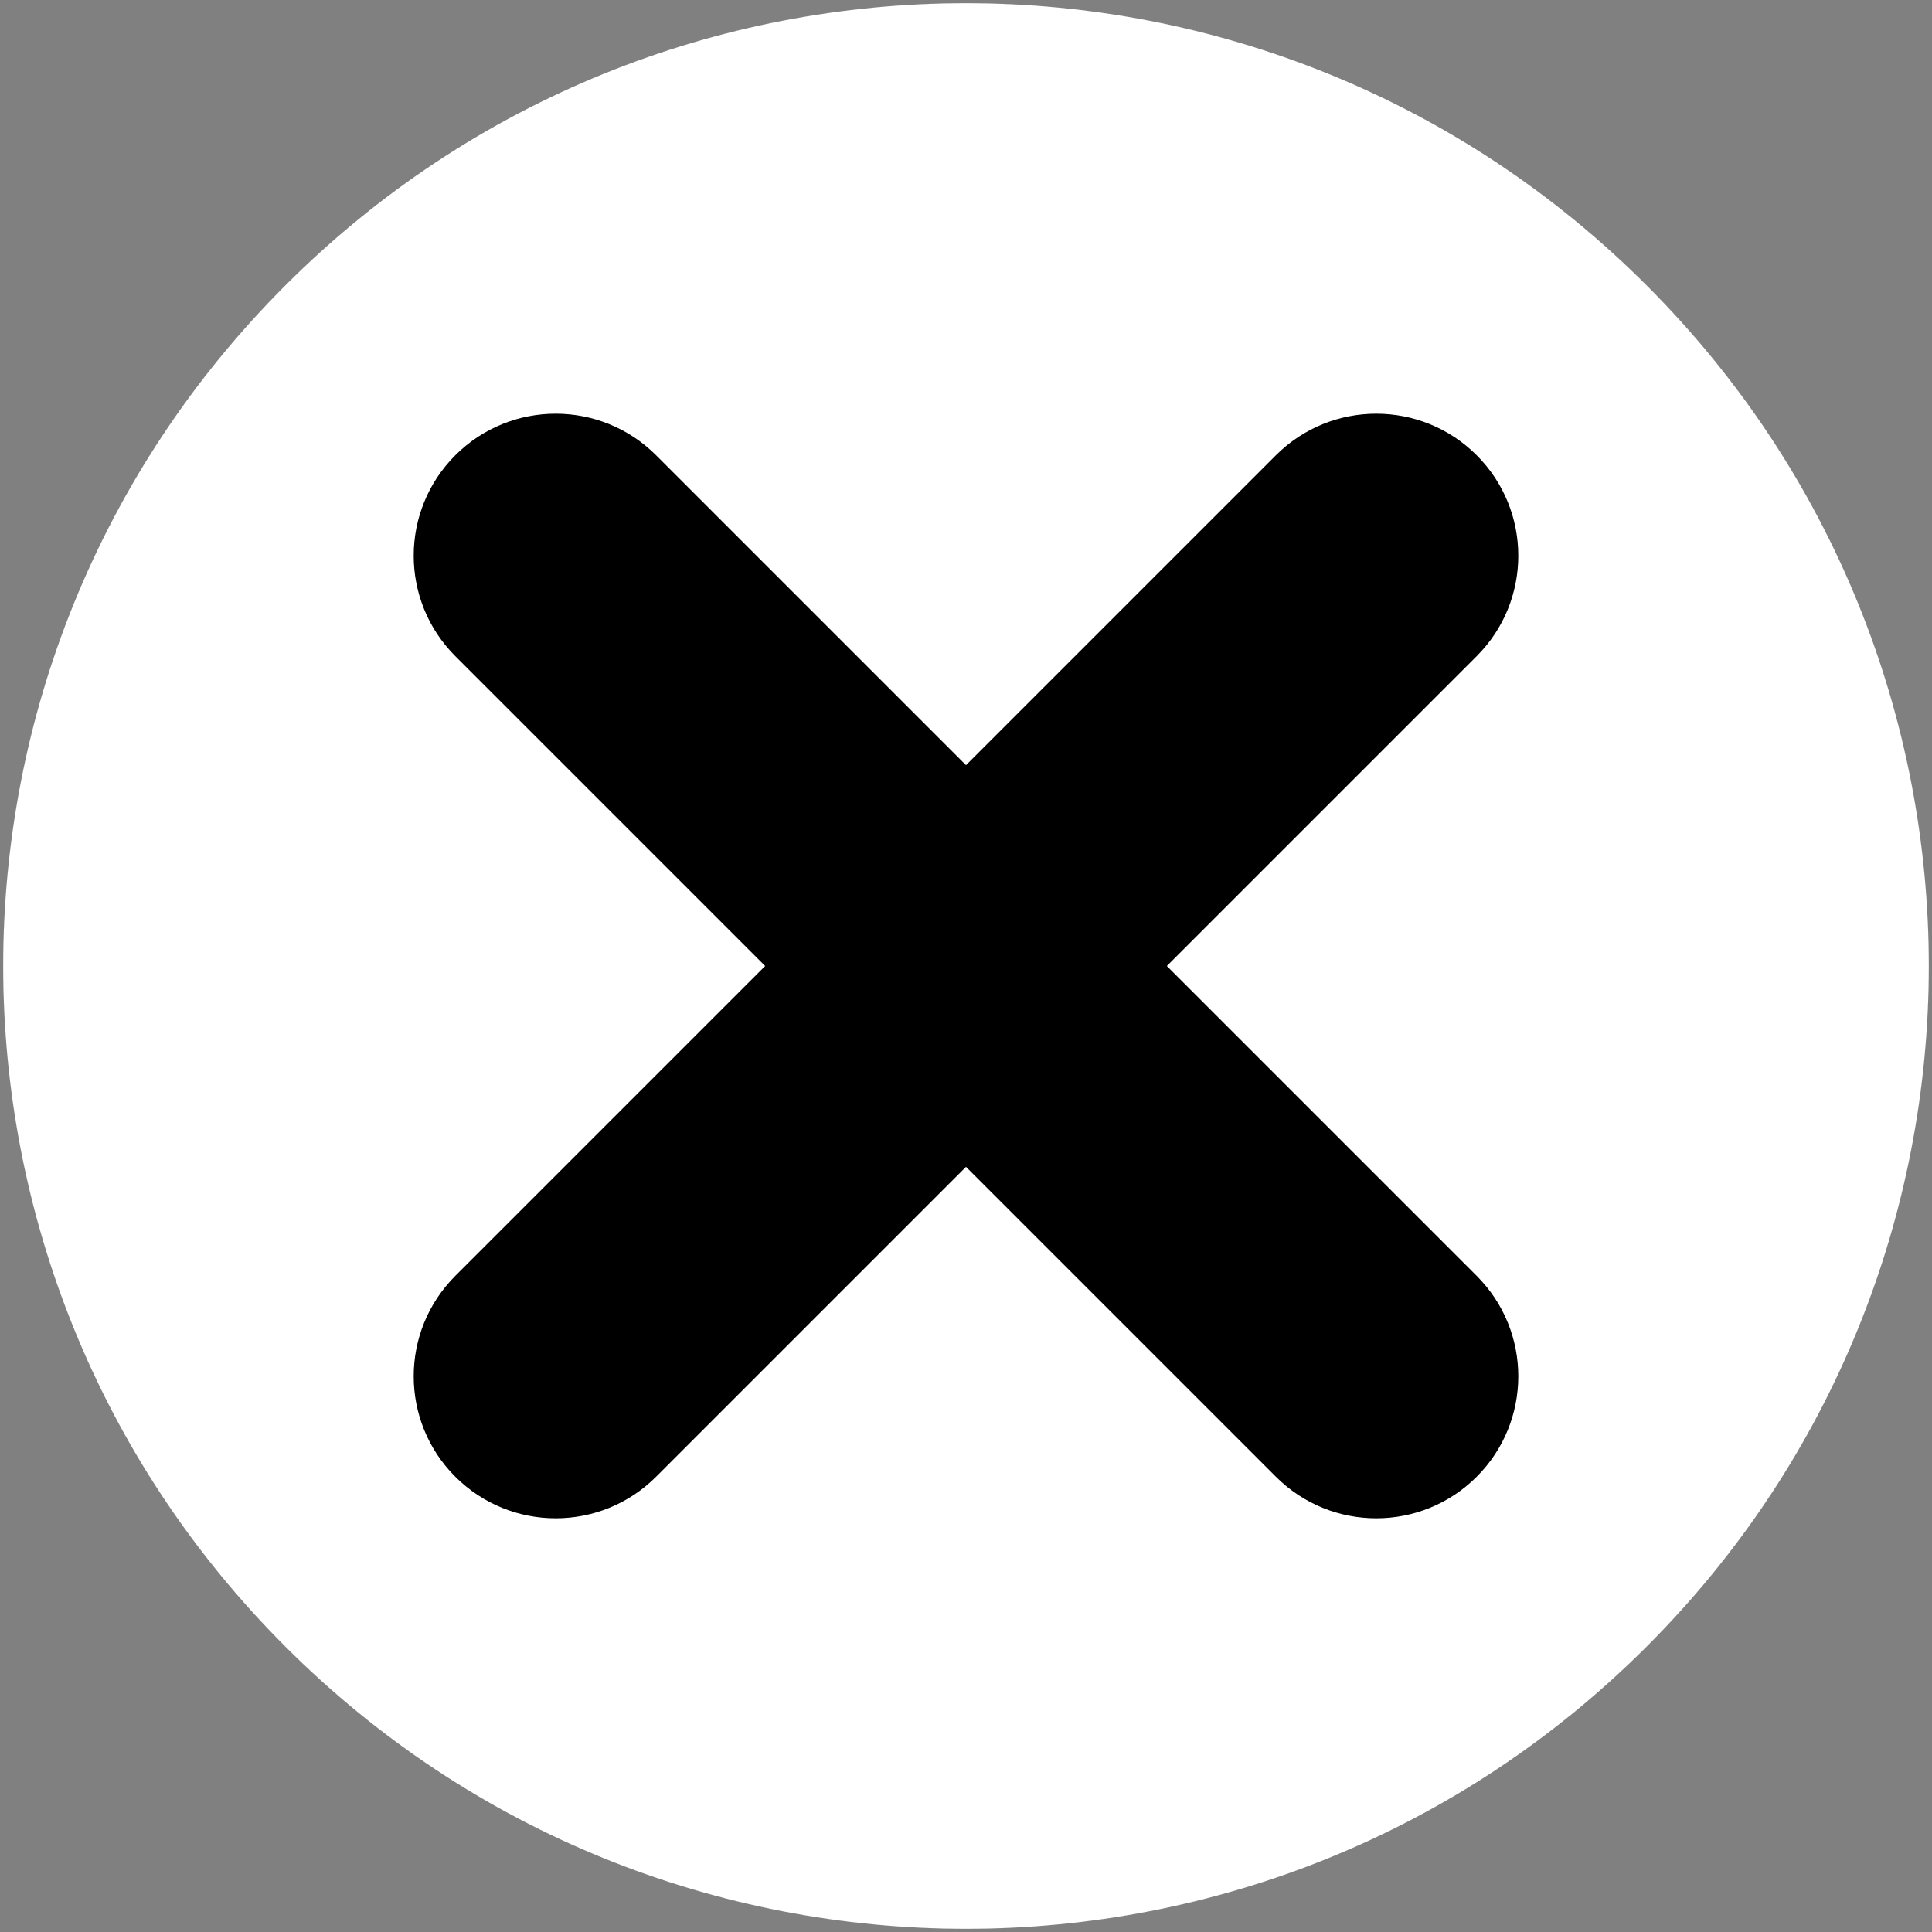
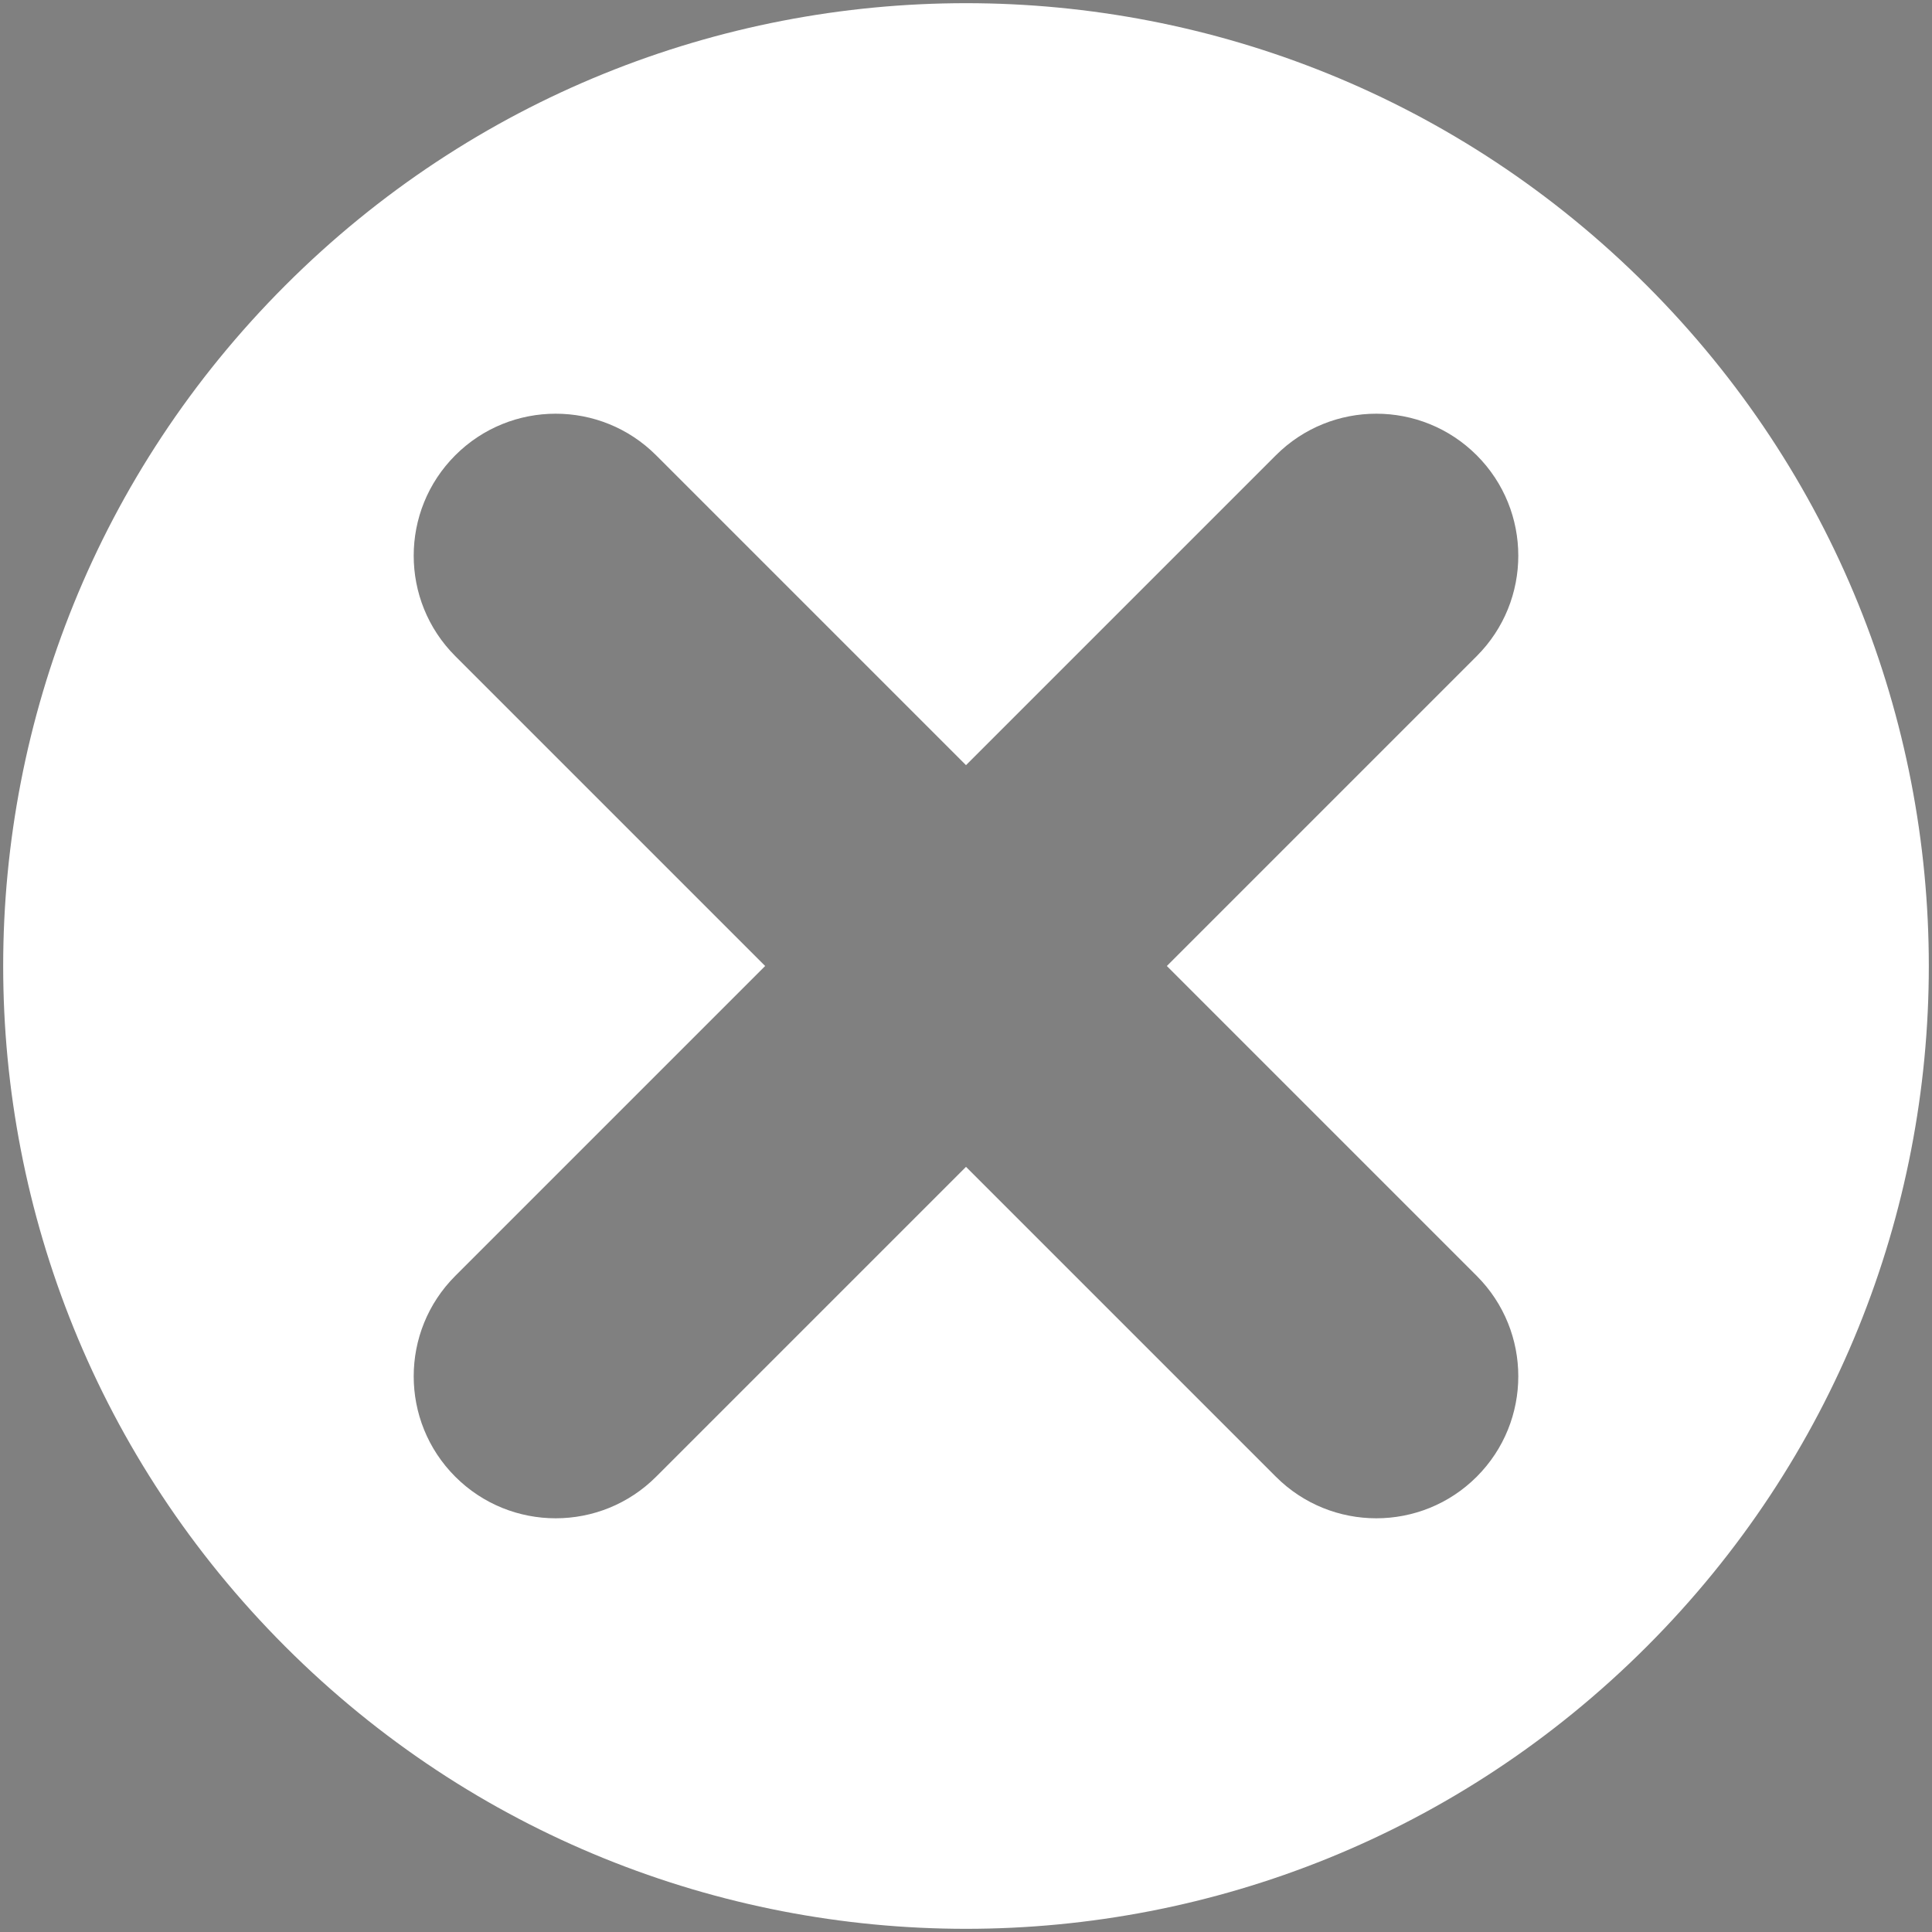
<svg xmlns="http://www.w3.org/2000/svg" version="1.1" id="Layer_1" x="0px" y="0px" viewBox="0 0 212.6 212.6" style="enable-background:new 0 0 212.6 212.6;" xml:space="preserve">
  <rect x="0" y="0" width="212.6" height="212.6" fill="#808080" stroke="none" />
  <style type="text/css">
	
	.st1{fill:#FFFFFF;}
</style>
  <g id="XMLID_36_">
-     <circle id="XMLID_30_" class="st0" cx="106.3" cy="106.3" r="105.9" />
    <g id="XMLID_26_">
-       <path id="XMLID_71_" class="st1" d="M31.4,31.4C-10,72.8-10,139.8,31.4,181.2c41.4,41.4,108.4,41.4,149.8,0    c41.4-41.4,41.4-108.4,0-149.8C139.8-10,72.8-10,31.4,31.4z M162.5,72.2l-34.1,34.1l34.1,34.1c6.1,6.1,6.1,16,0,22.1l0,0    c-6.1,6.1-16,6.1-22.1,0l-34.1-34.1l-34.1,34.1c-6.1,6.1-16,6.1-22.1,0l0,0c-6.1-6.1-6.1-16,0-22.1l34.1-34.1L50.1,72.2    c-6.1-6.1-6.1-16,0-22.1l0,0c6.1-6.1,16-6.1,22.1,0l34.1,34.1l34.1-34.1c6.1-6.1,16-6.1,22.1,0l0,0    C168.6,56.2,168.6,66.1,162.5,72.2z" />
+       <path id="XMLID_71_" class="st1" d="M31.4,31.4C-10,72.8-10,139.8,31.4,181.2c41.4,41.4,108.4,41.4,149.8,0    c41.4-41.4,41.4-108.4,0-149.8C139.8-10,72.8-10,31.4,31.4z M162.5,72.2l-34.1,34.1l34.1,34.1c6.1,6.1,6.1,16,0,22.1l0,0    c-6.1,6.1-16,6.1-22.1,0l-34.1-34.1l-34.1,34.1c-6.1,6.1-16,6.1-22.1,0l0,0c-6.1-6.1-6.1-16,0-22.1l34.1-34.1L50.1,72.2    c-6.1-6.1-6.1-16,0-22.1c6.1-6.1,16-6.1,22.1,0l34.1,34.1l34.1-34.1c6.1-6.1,16-6.1,22.1,0l0,0    C168.6,56.2,168.6,66.1,162.5,72.2z" />
    </g>
  </g>
</svg>